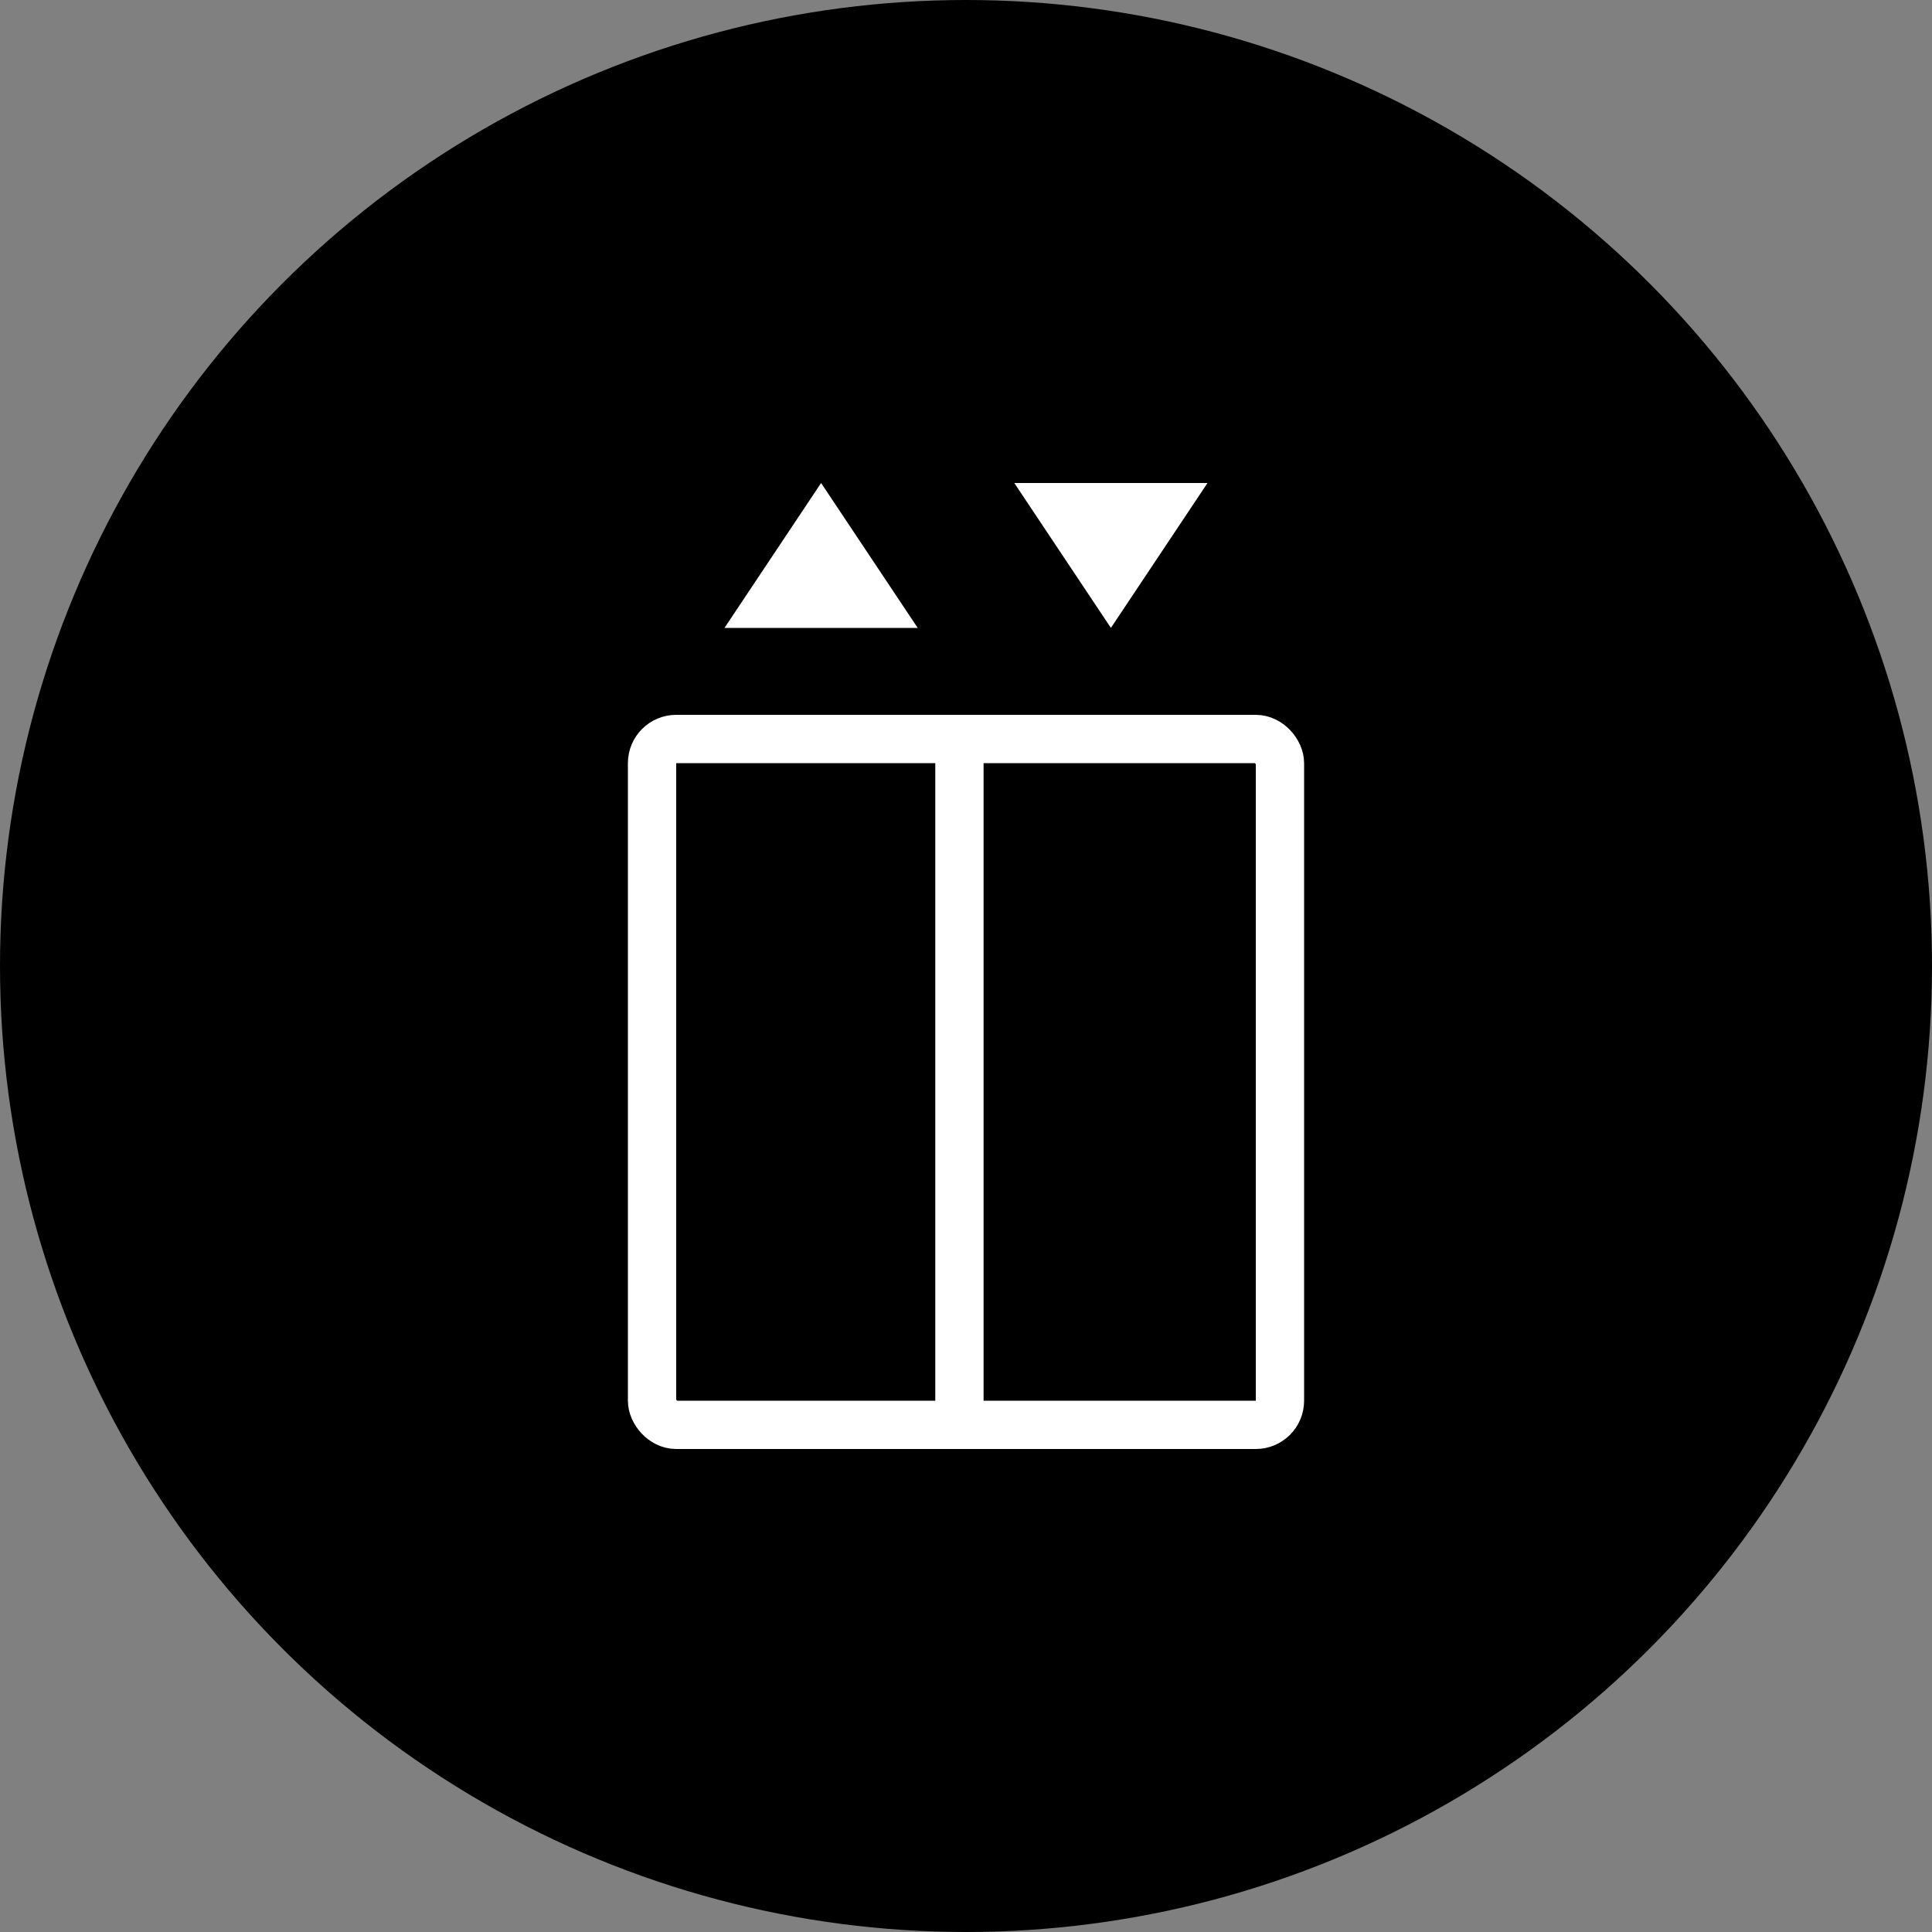
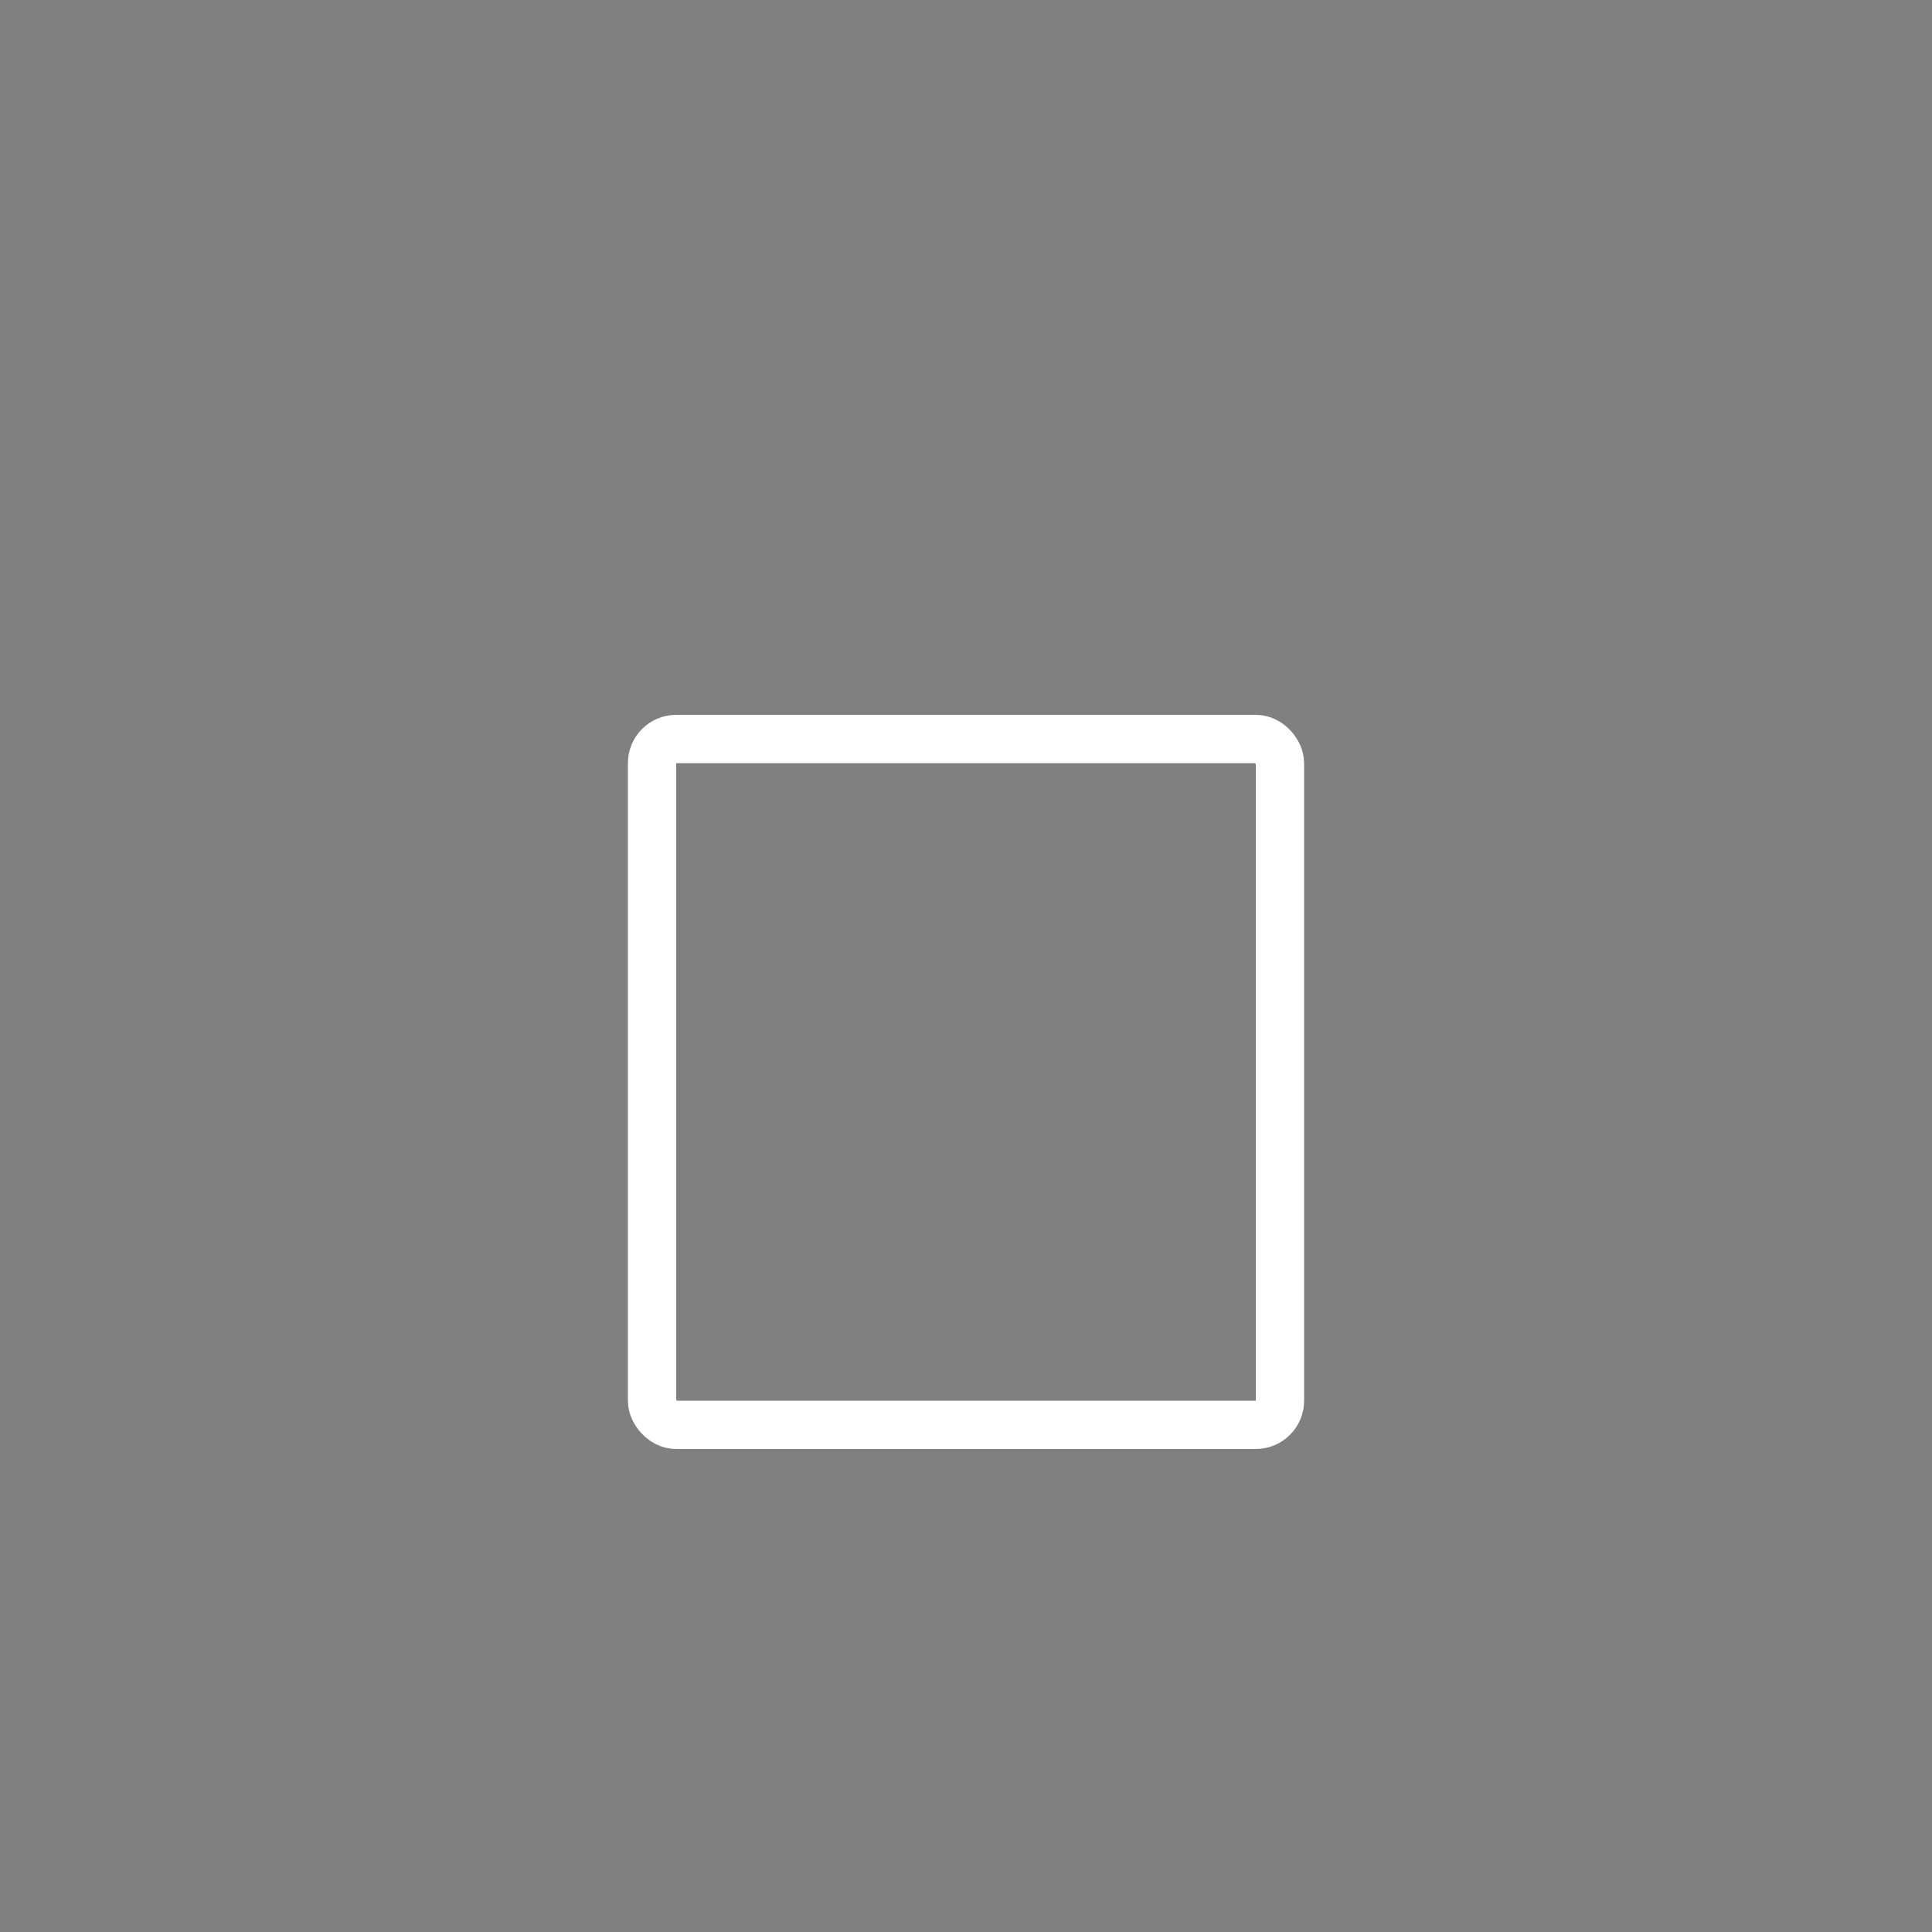
<svg xmlns="http://www.w3.org/2000/svg" width="40" height="40" fill="none">
  <rect width="100%" height="100%" fill="#808080" stroke="none" />
-   <circle cx="20" cy="20" r="20" fill="#000" />
-   <path d="M19 13h-4l2-3 2 3zm6-3h-4l2 3 2-3z" fill="#fff" />
  <rect x="13.5" y="15.3" width="13" height="14.2" rx=".5" stroke="#fff" />
-   <path stroke="#fff" d="M19.864 14.8V30" />
</svg>